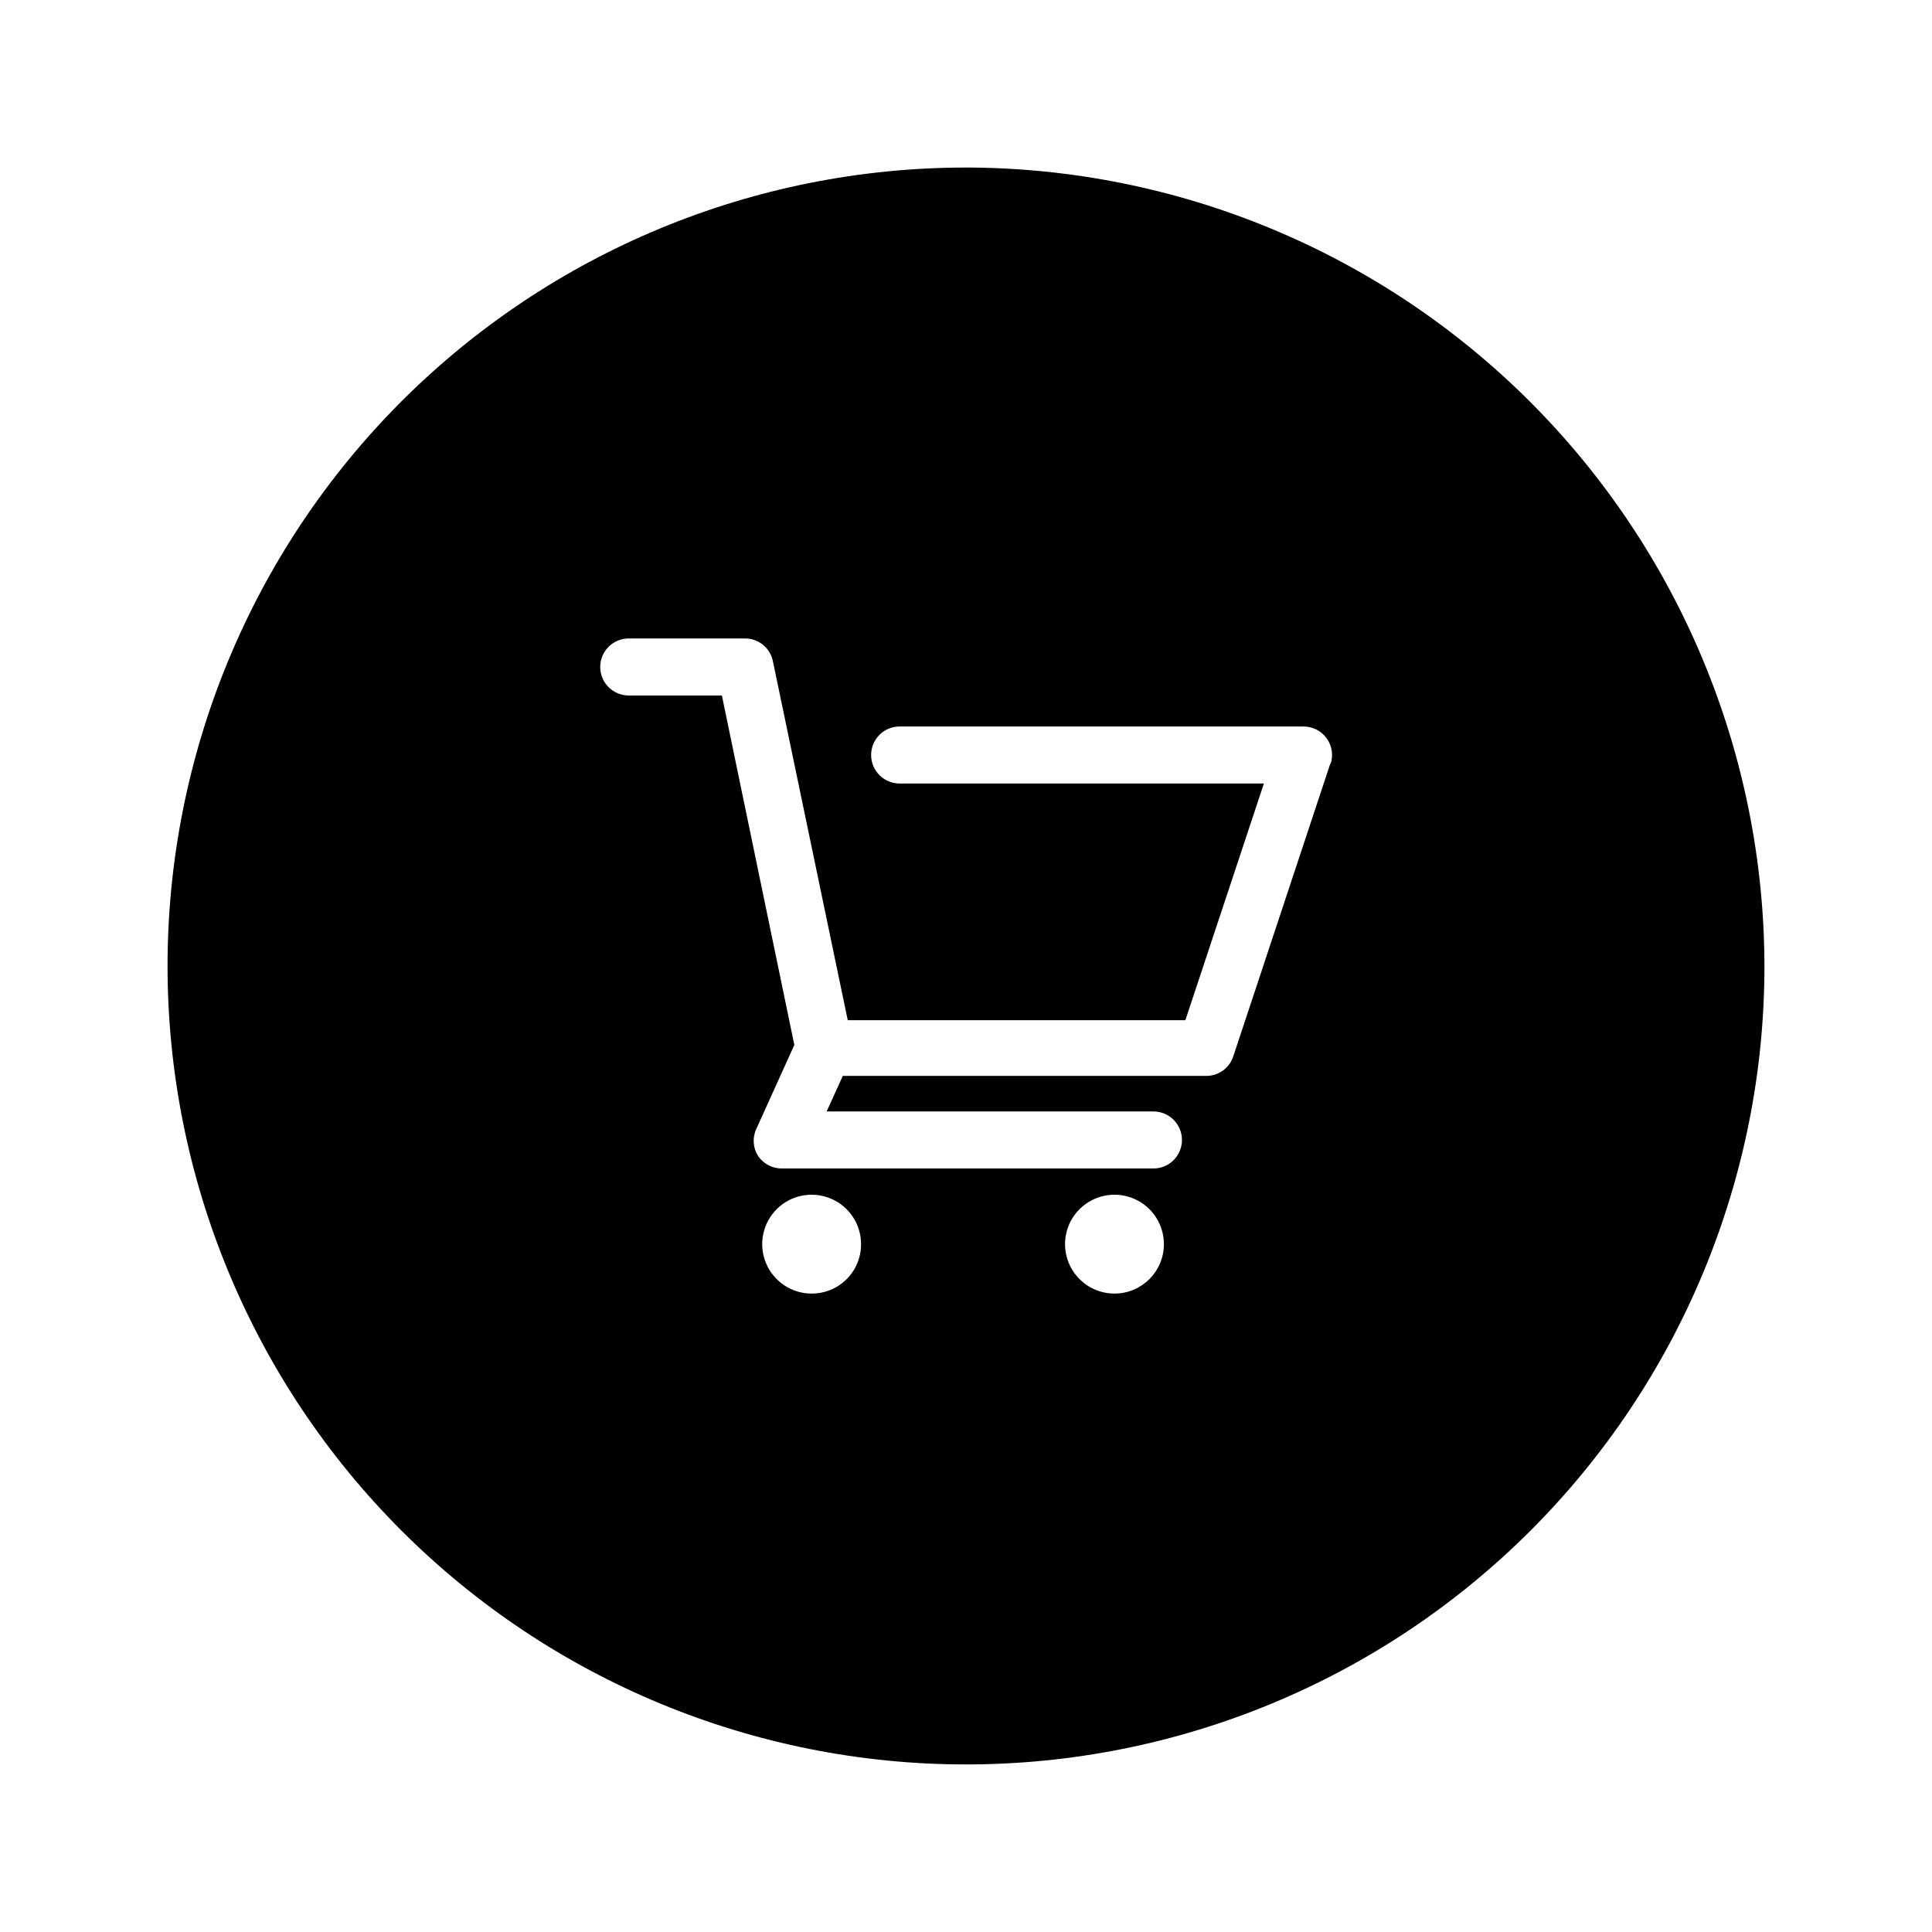
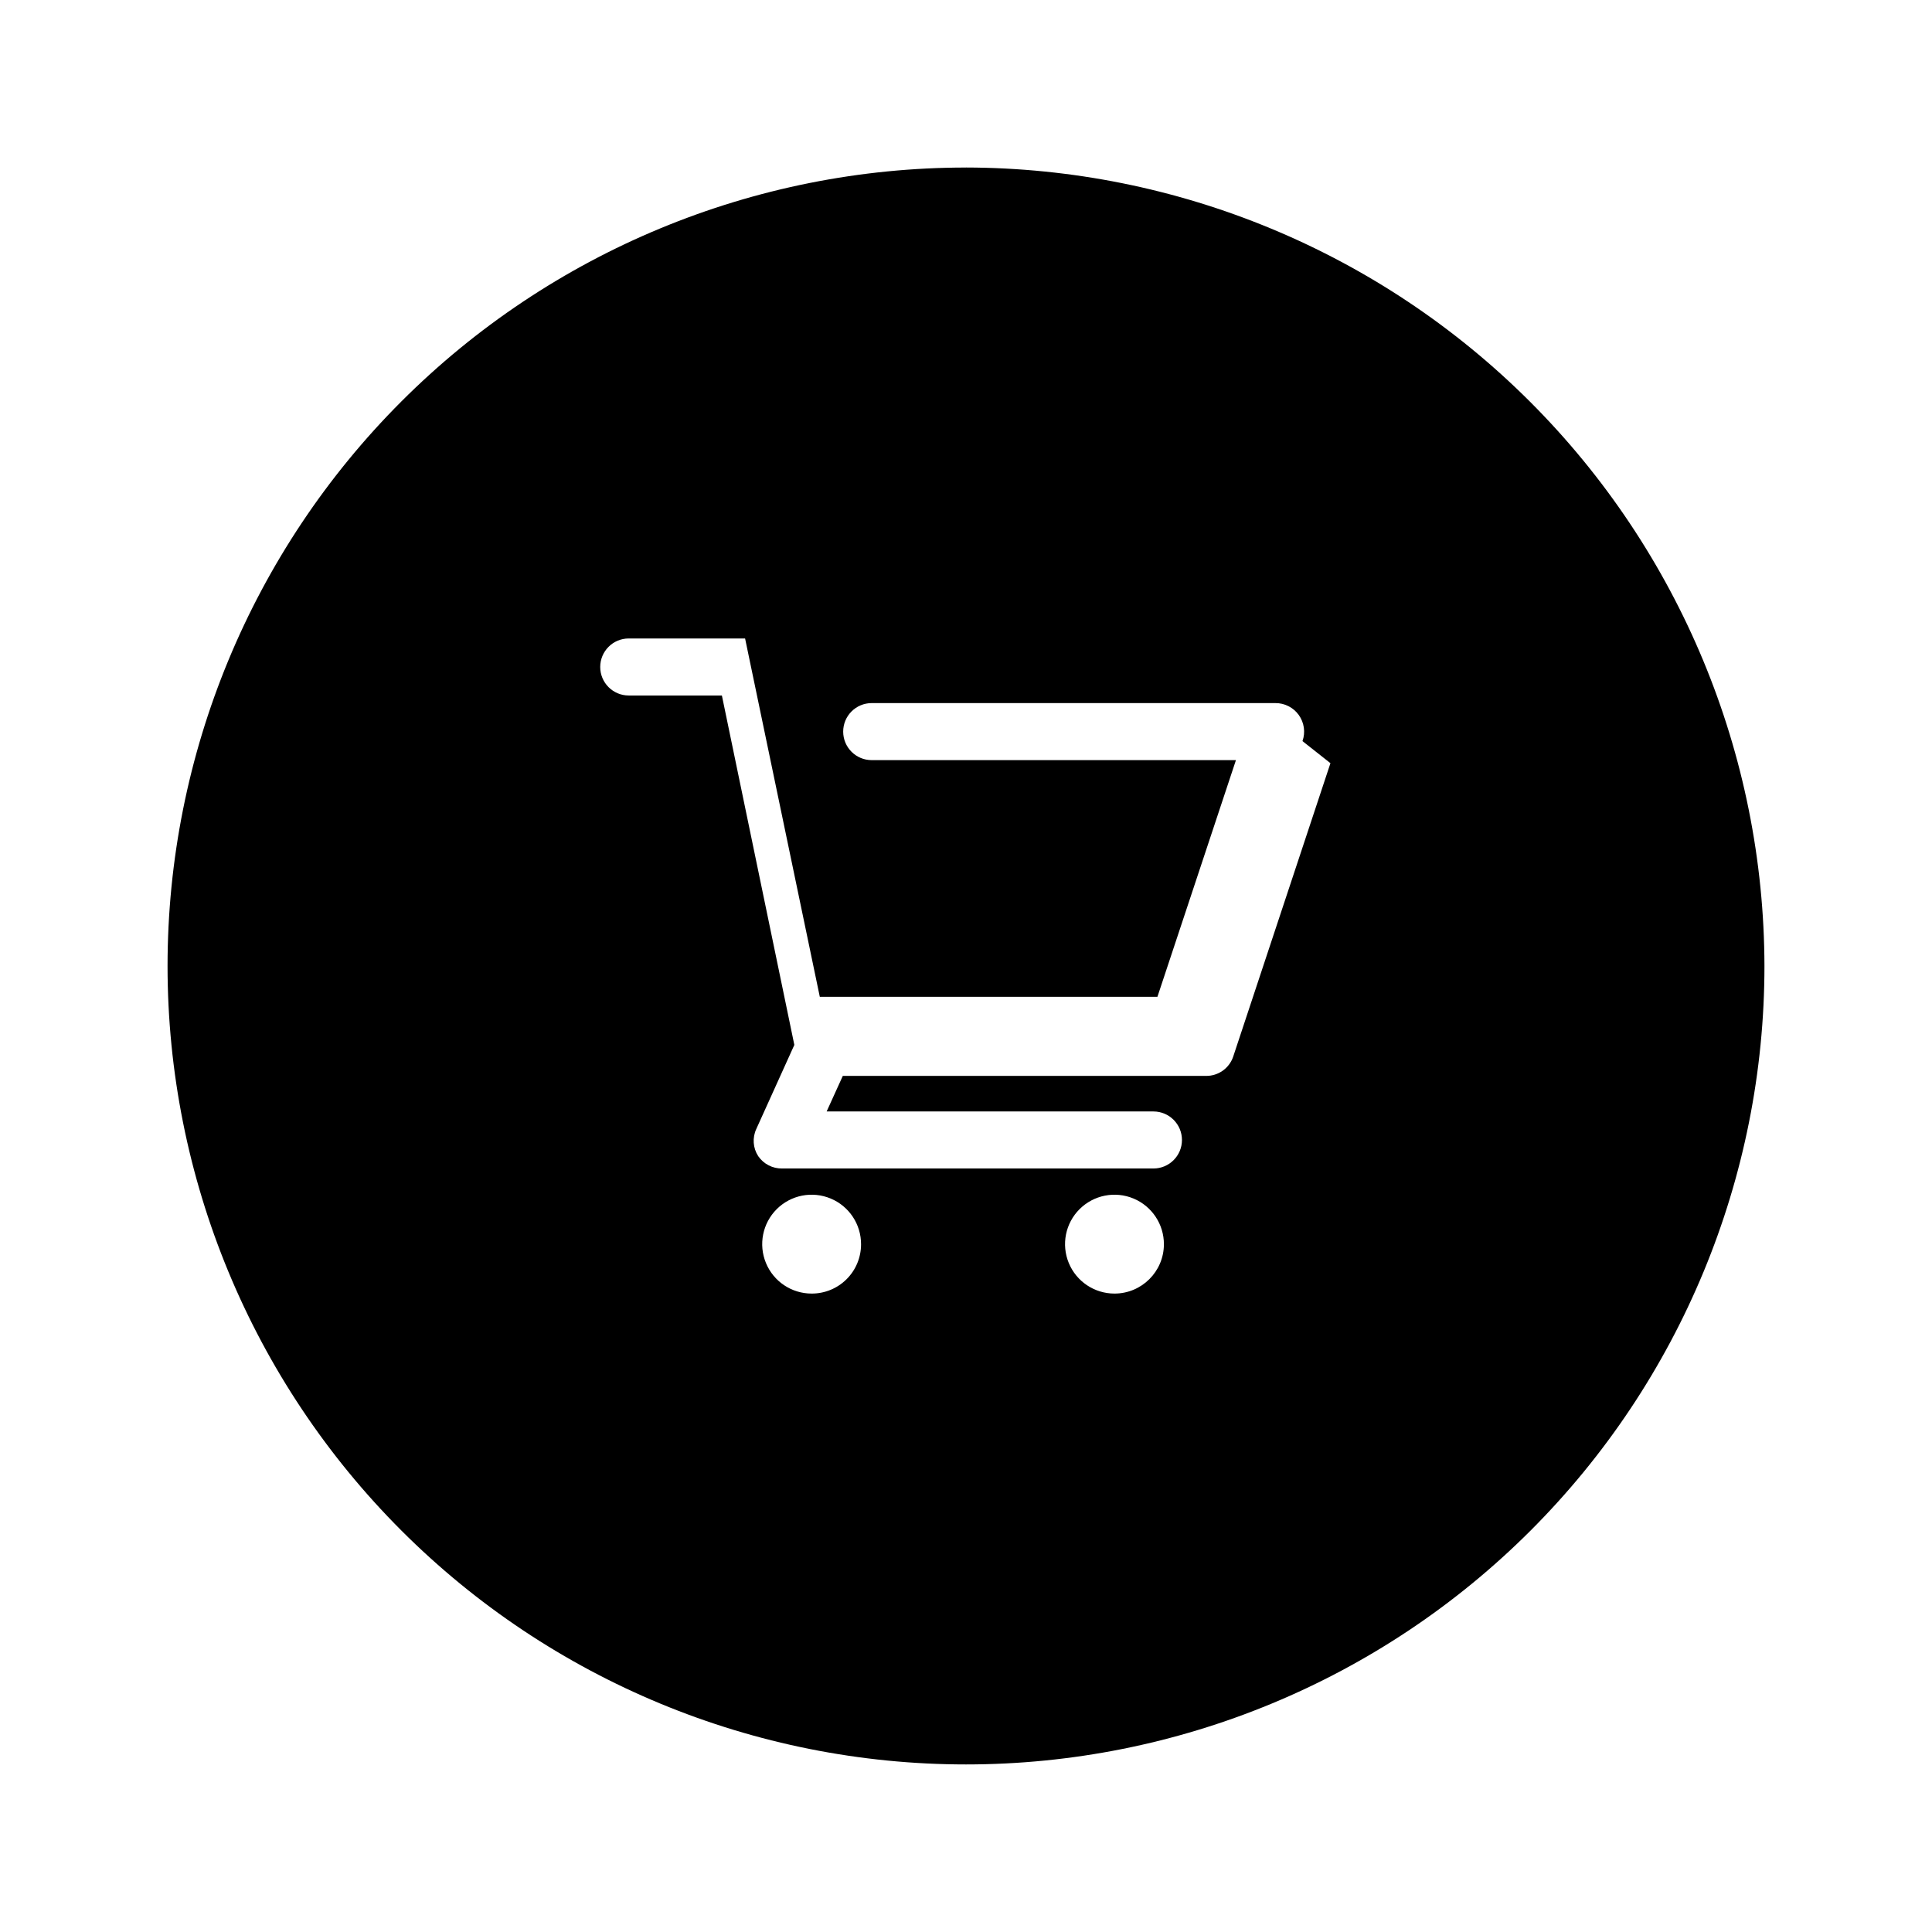
<svg xmlns="http://www.w3.org/2000/svg" fill="#000000" width="800px" height="800px" version="1.1" viewBox="144 144 512 512">
-   <path d="m400 188.4c-56.121 0-109.94 22.293-149.62 61.977s-61.977 93.504-61.977 149.62c0 56.117 22.293 109.94 61.977 149.62 39.684 39.684 93.504 61.977 149.62 61.977 56.117 0 109.94-22.293 149.62-61.977 39.684-39.68 61.977-93.504 61.977-149.62-0.105-56.09-22.434-109.85-62.094-149.51-39.66-39.66-93.418-61.988-149.5-62.094zm-40.91 298.41c-5.305 0-10.082-3.195-12.105-8.098-2.027-4.902-0.895-10.539 2.859-14.281 3.758-3.742 9.398-4.852 14.293-2.809 4.894 2.043 8.07 6.836 8.051 12.141 0 3.469-1.383 6.793-3.84 9.242-2.457 2.449-5.789 3.816-9.258 3.805zm80.258 0c-5.305 0-10.082-3.195-12.109-8.098-2.023-4.902-0.895-10.539 2.863-14.281 3.758-3.742 9.398-4.852 14.293-2.809 4.891 2.043 8.07 6.836 8.051 12.141-0.027 7.215-5.883 13.047-13.098 13.047zm57.234-140.56-25.797 77.84c-1.059 3.039-3.938 5.062-7.156 5.035h-96.277l-4.281 9.422h86.605c4.172 0 7.555 3.383 7.555 7.559 0 4.172-3.383 7.555-7.555 7.555h-98.395c-2.531 0.043-4.914-1.188-6.348-3.273-1.398-2.152-1.59-4.875-0.504-7.203l10.078-22.27-19.199-92.602h-24.688c-4.172 0-7.555-3.383-7.555-7.555 0-4.176 3.383-7.559 7.555-7.559h30.836c3.644-0.008 6.769 2.609 7.406 6.199l19.801 94.969 89.473-0.004 20.809-62.723h-96.531c-4.172 0-7.555-3.383-7.555-7.559 0-4.172 3.383-7.555 7.555-7.555h106.96c2.465-0.027 4.793 1.152 6.227 3.16 1.434 2.008 1.801 4.59 0.977 6.914z" />
+   <path d="m400 188.4c-56.121 0-109.94 22.293-149.62 61.977s-61.977 93.504-61.977 149.62c0 56.117 22.293 109.94 61.977 149.62 39.684 39.684 93.504 61.977 149.62 61.977 56.117 0 109.94-22.293 149.62-61.977 39.684-39.68 61.977-93.504 61.977-149.62-0.105-56.09-22.434-109.85-62.094-149.51-39.66-39.66-93.418-61.988-149.5-62.094zm-40.91 298.41c-5.305 0-10.082-3.195-12.105-8.098-2.027-4.902-0.895-10.539 2.859-14.281 3.758-3.742 9.398-4.852 14.293-2.809 4.894 2.043 8.07 6.836 8.051 12.141 0 3.469-1.383 6.793-3.84 9.242-2.457 2.449-5.789 3.816-9.258 3.805zm80.258 0c-5.305 0-10.082-3.195-12.109-8.098-2.023-4.902-0.895-10.539 2.863-14.281 3.758-3.742 9.398-4.852 14.293-2.809 4.891 2.043 8.07 6.836 8.051 12.141-0.027 7.215-5.883 13.047-13.098 13.047zm57.234-140.56-25.797 77.84c-1.059 3.039-3.938 5.062-7.156 5.035h-96.277l-4.281 9.422h86.605c4.172 0 7.555 3.383 7.555 7.559 0 4.172-3.383 7.555-7.555 7.555h-98.395c-2.531 0.043-4.914-1.188-6.348-3.273-1.398-2.152-1.59-4.875-0.504-7.203l10.078-22.27-19.199-92.602h-24.688c-4.172 0-7.555-3.383-7.555-7.555 0-4.176 3.383-7.559 7.555-7.559h30.836l19.801 94.969 89.473-0.004 20.809-62.723h-96.531c-4.172 0-7.555-3.383-7.555-7.559 0-4.172 3.383-7.555 7.555-7.555h106.96c2.465-0.027 4.793 1.152 6.227 3.16 1.434 2.008 1.801 4.59 0.977 6.914z" />
</svg>